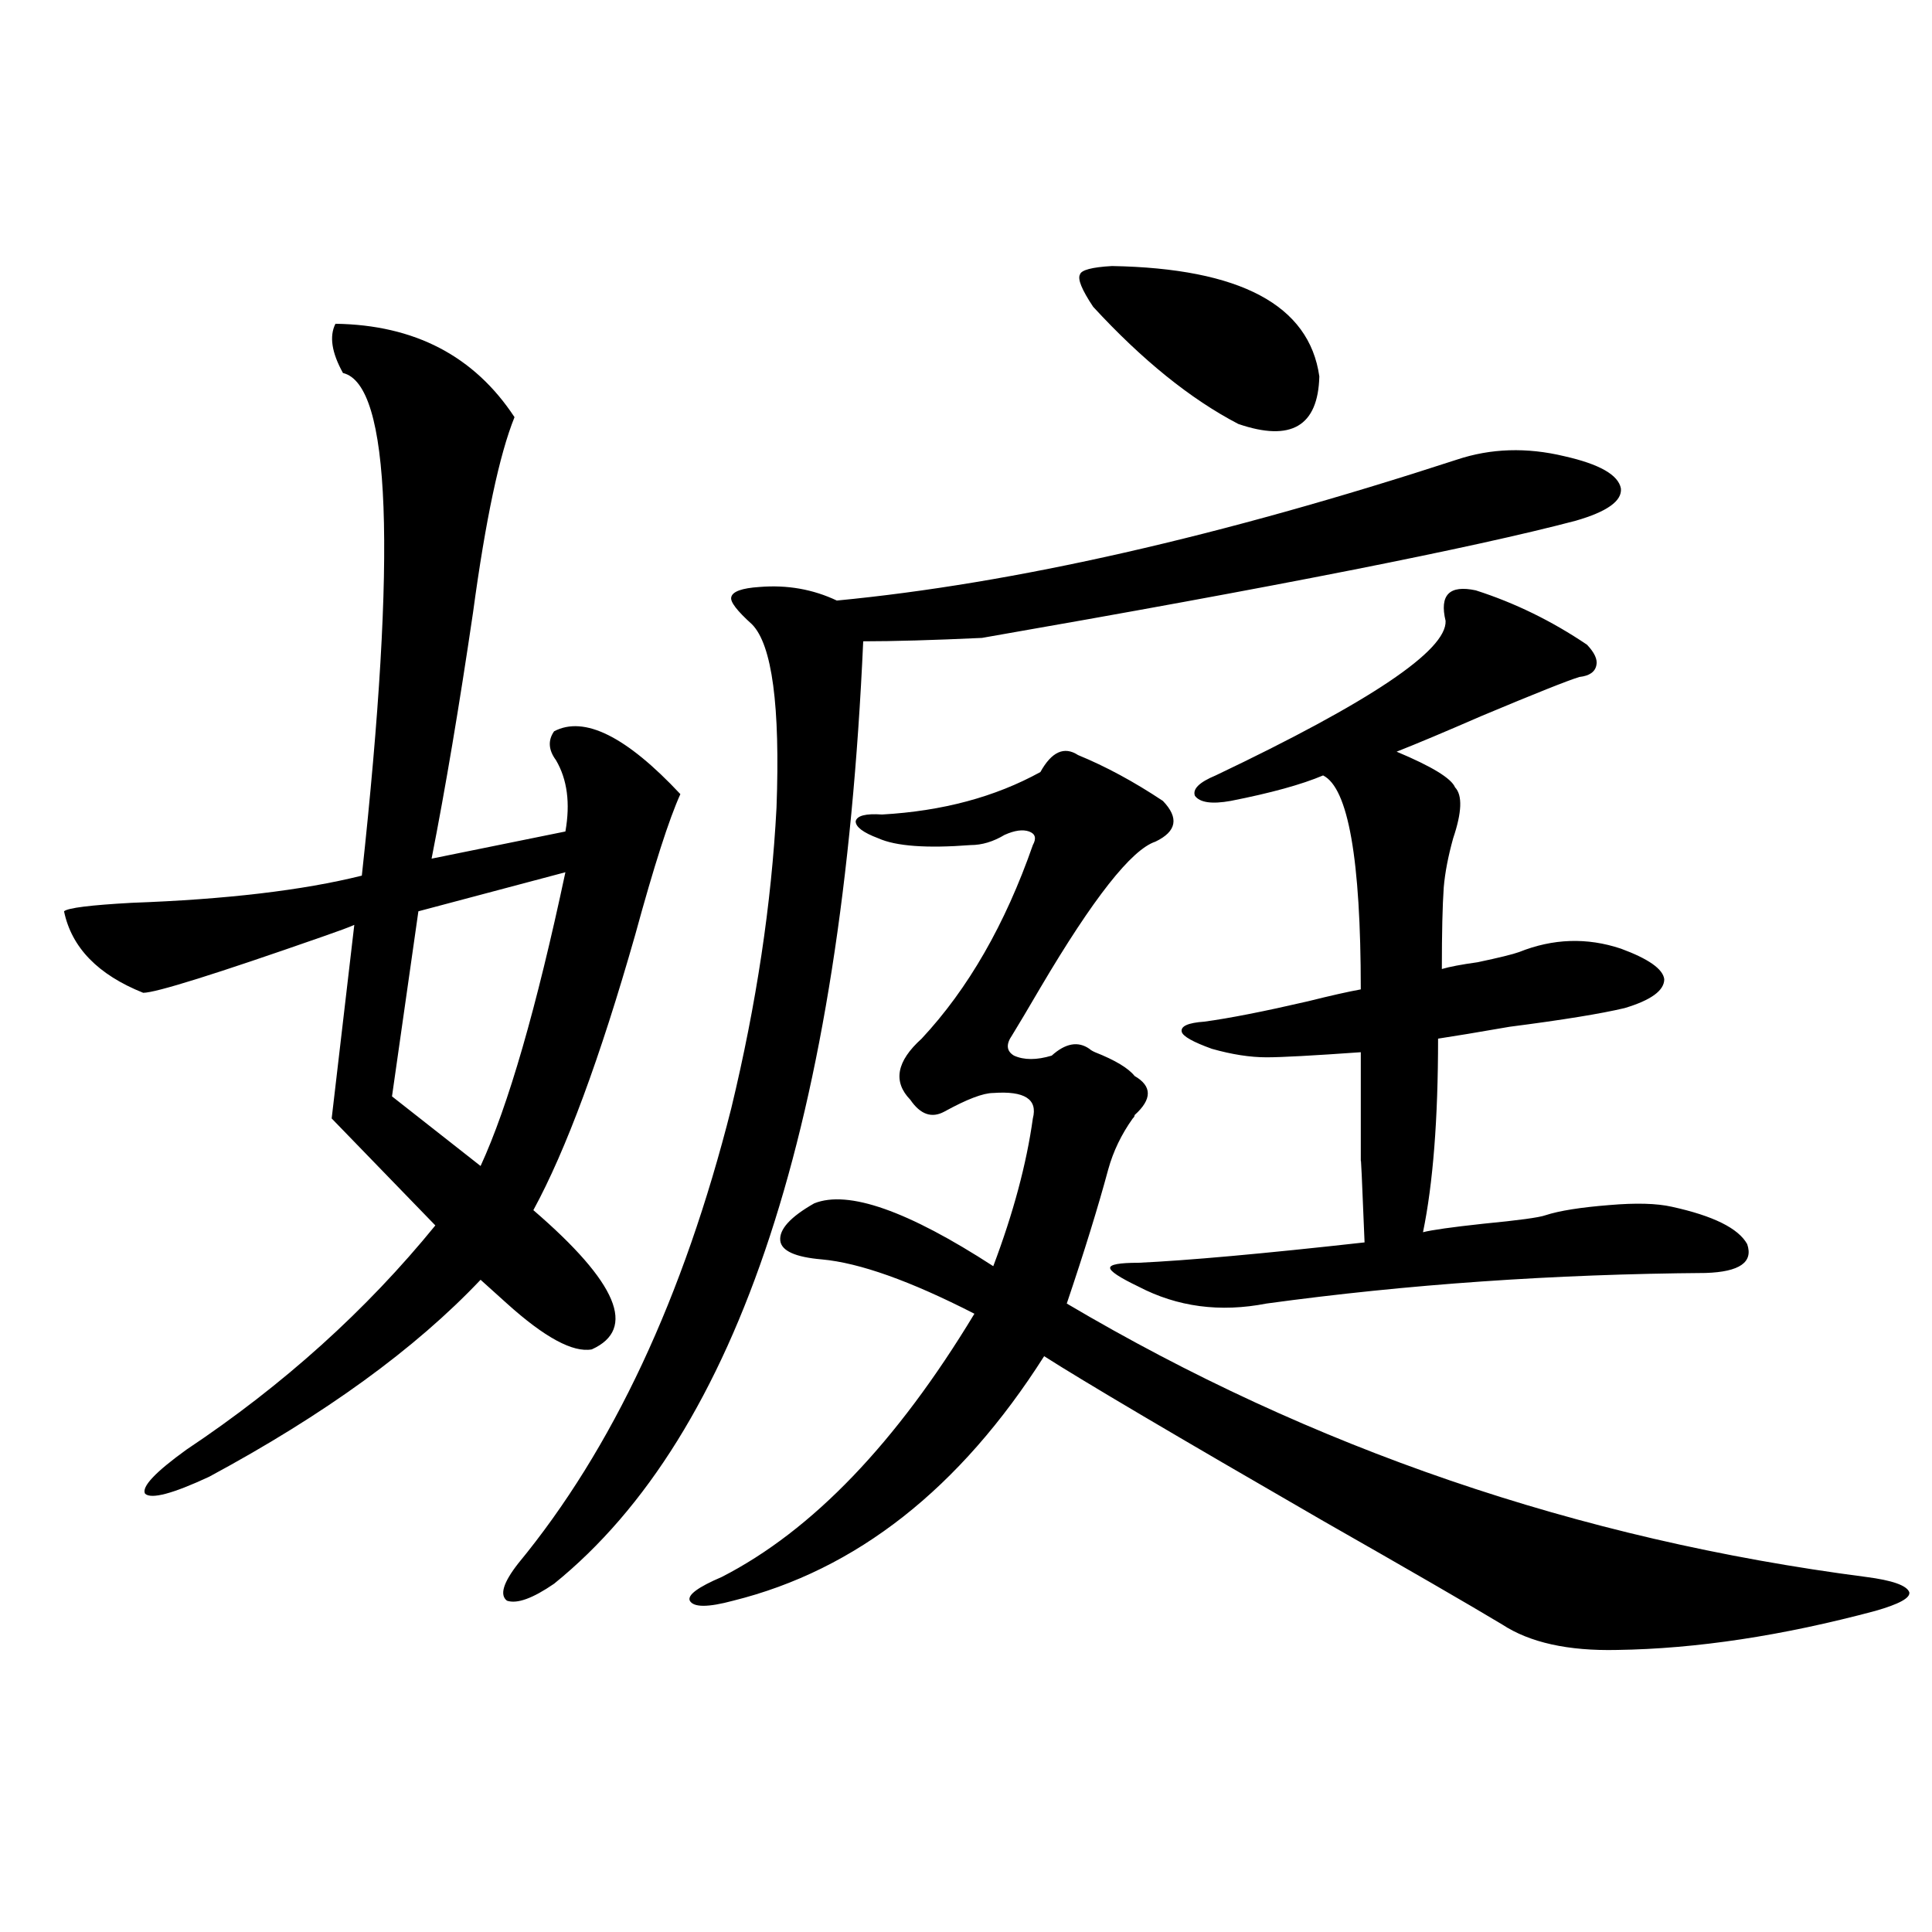
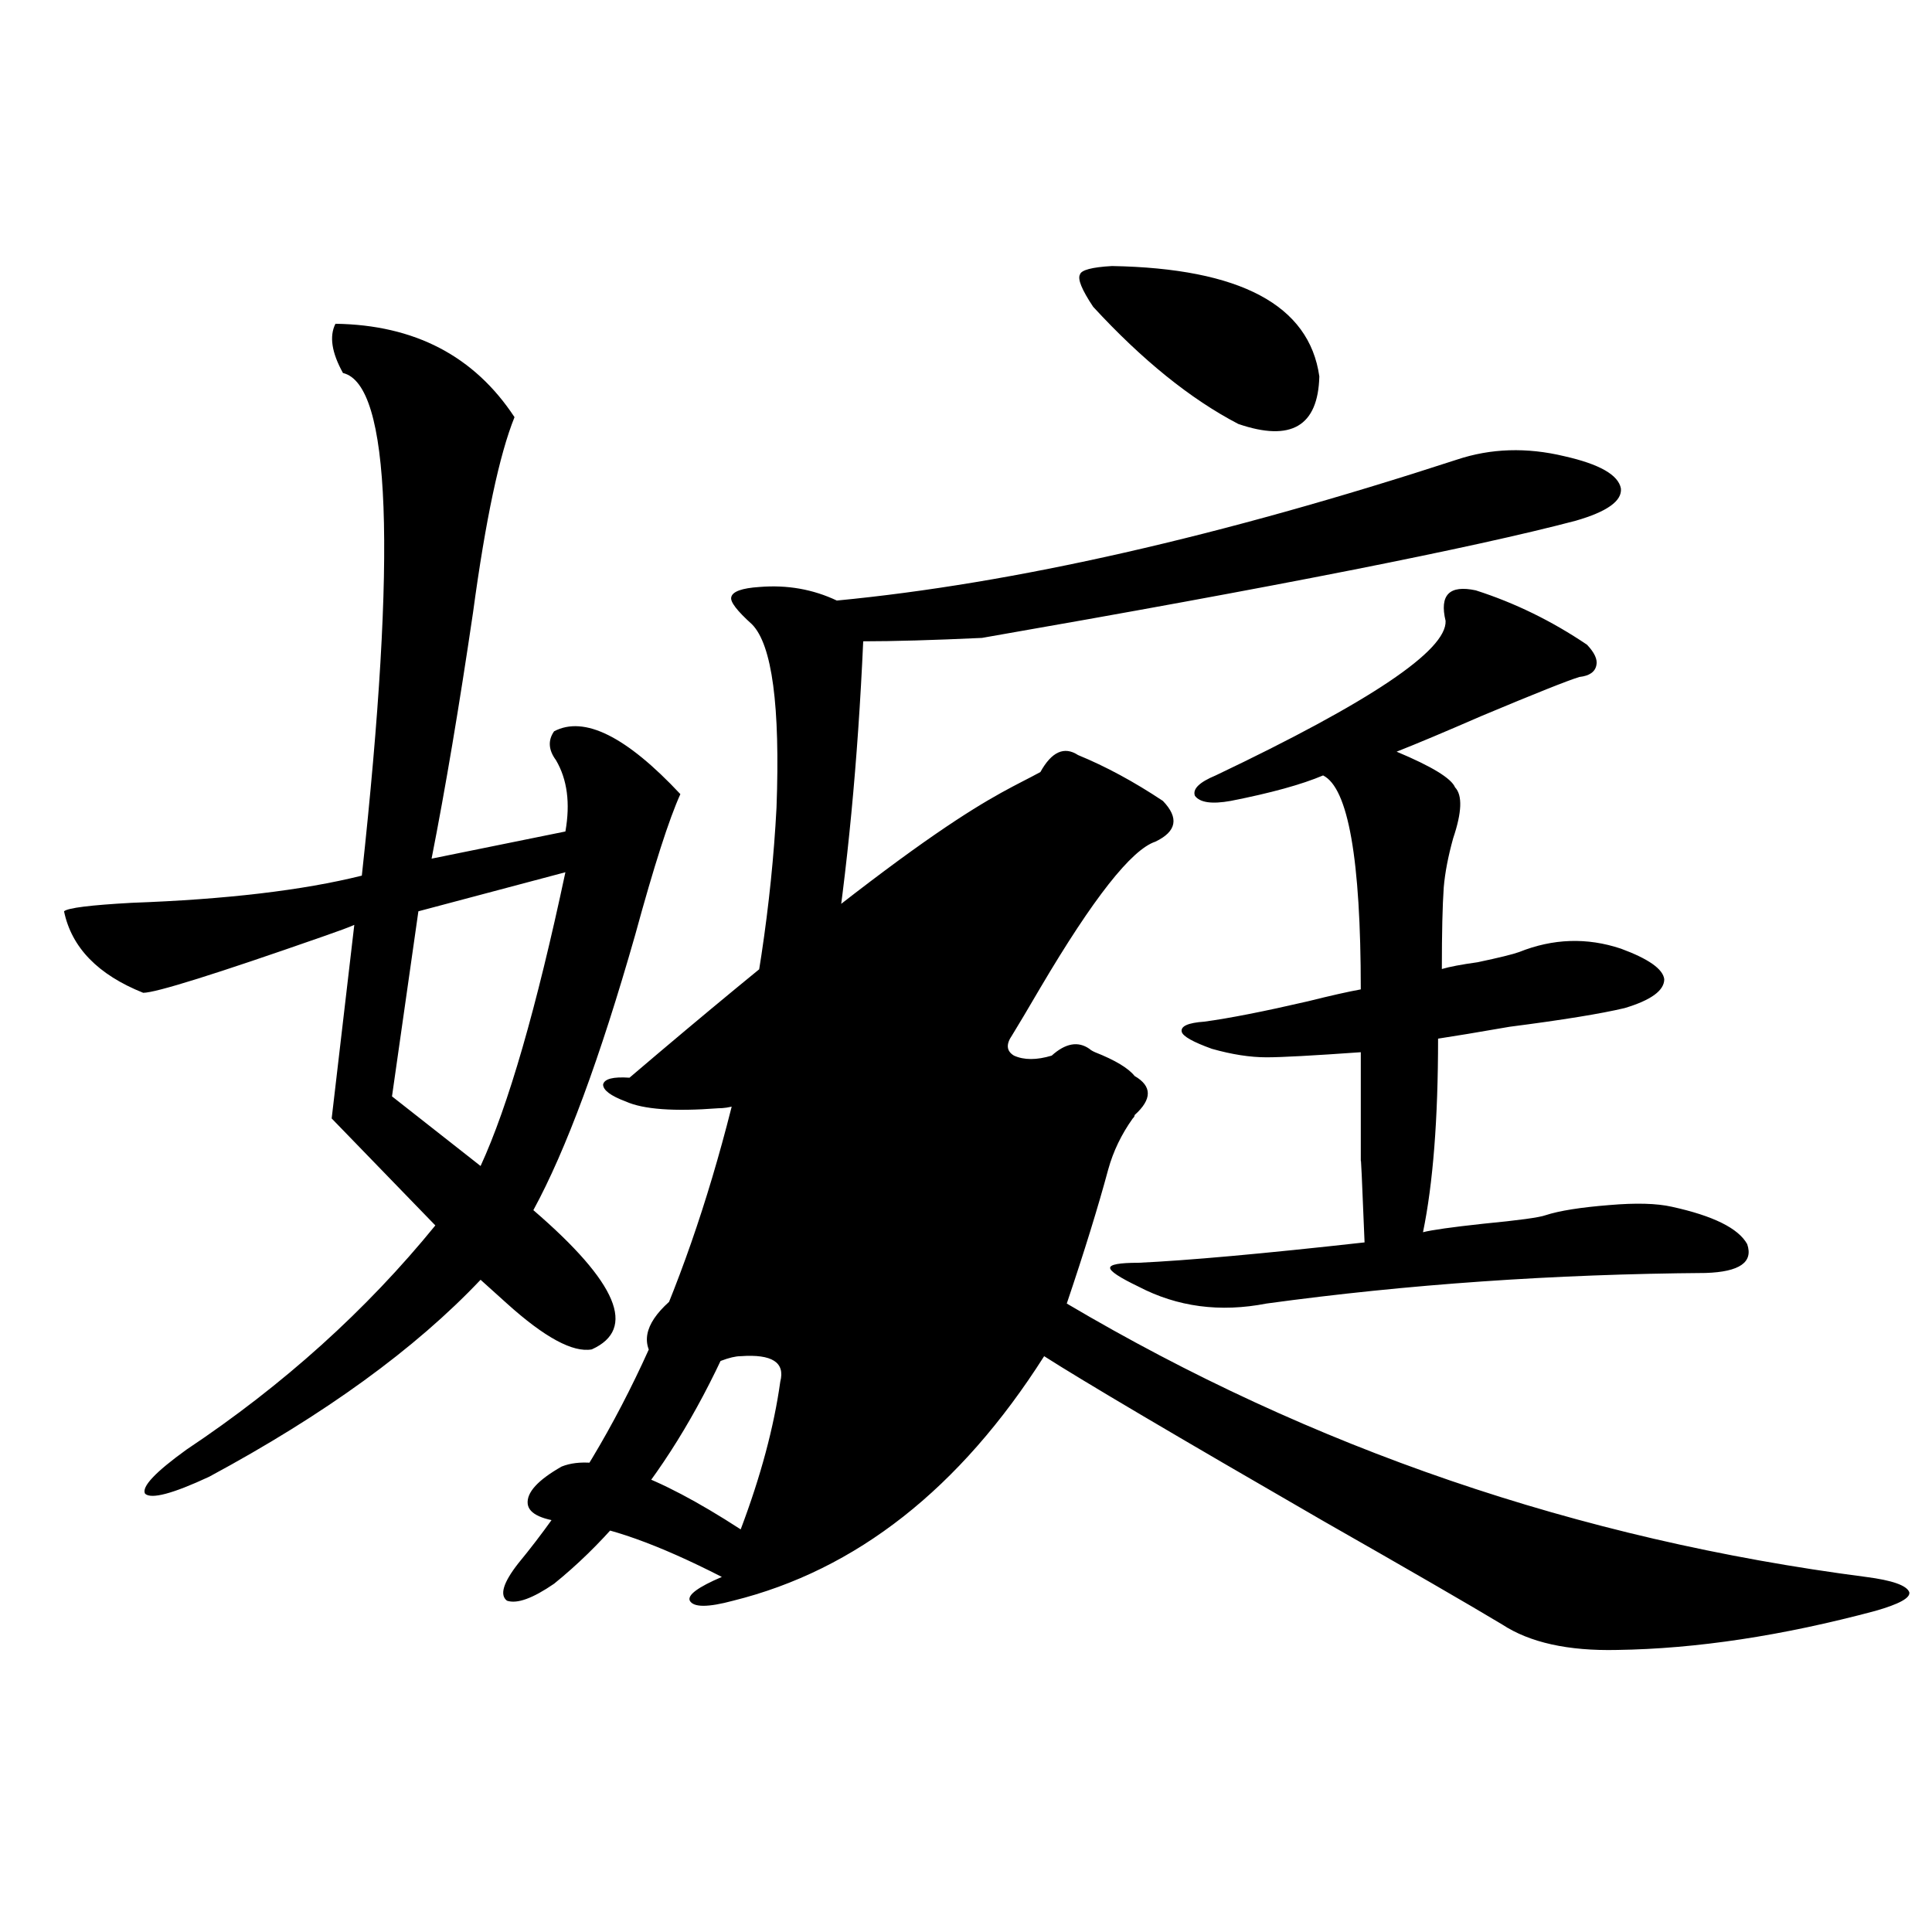
<svg xmlns="http://www.w3.org/2000/svg" version="1.1" id="图层_1" x="0px" y="0px" width="1000px" height="1000px" viewBox="0 0 1000 1000" enable-background="new 0 0 1000 1000" xml:space="preserve">
-   <path d="M173.63,167.582c40.975,0.591,71.858,16.699,92.68,48.34c-7.805,19.336-14.969,53.037-21.463,101.074  c-7.164,48.643-14.313,91.118-21.462,127.441l69.266-14.063c2.592-14.639,0.976-26.943-4.878-36.914  c-3.902-5.273-4.237-10.244-0.976-14.941c15.609-8.198,37.393,2.637,65.364,32.52c-5.854,12.896-13.658,37.217-23.414,72.949  c-18.216,63.872-35.776,111.333-52.682,142.383c43.566,37.505,53.657,61.523,30.243,72.07c-9.756,1.758-24.39-6.152-43.901-23.73  c-5.854-5.273-10.411-9.365-13.658-12.305c-33.825,35.747-80.653,69.736-140.484,101.953c-18.872,8.789-29.923,11.729-33.17,8.789  c-1.951-3.516,5.198-11.123,21.463-22.852c50.075-33.398,93-72.07,128.777-116.016l-53.657-55.371l11.707-100.195  c-2.607,1.182-8.14,3.228-16.585,6.152c-55.289,19.336-86.187,29.004-92.681,29.004c-23.414-9.365-37.072-23.428-40.975-42.188  c1.951-1.758,13.658-3.213,35.121-4.395c48.779-1.758,88.443-6.44,119.021-14.063c18.201-167.568,14.954-254.292-9.756-260.156  C171.679,182.523,170.368,174.037,173.63,167.582z M292.651,451.469l-76.095,20.215l-13.658,95.801l45.852,36.035  C263.049,572.47,277.683,521.781,292.651,451.469z M754.104,237.895c17.561-5.85,36.097-6.44,55.608-1.758  c18.201,4.106,27.957,9.668,29.268,16.699c0.641,6.455-7.164,12.017-23.414,16.699c-53.337,14.063-155.773,34.277-307.31,60.645  c-25.365,1.182-45.853,1.758-61.462,1.758c-11.066,247.852-64.389,410.449-159.996,487.793c-11.066,7.608-19.191,10.547-24.39,8.789  c-3.902-2.938-1.951-9.365,5.854-19.336c48.779-59.175,85.517-137.686,110.241-235.547c13.003-53.901,20.808-105.757,23.414-155.566  c1.951-52.734-2.286-84.375-12.683-94.922c-7.805-7.031-11.387-11.714-10.731-14.063c0.641-2.925,5.519-4.683,14.634-5.273  c14.299-1.167,27.637,1.182,39.999,7.031C524.841,302.055,631.82,277.748,754.104,237.895z M538.499,399.613  c5.854-10.547,12.348-13.472,19.512-8.789c14.299,5.864,28.933,13.774,43.901,23.73c8.445,8.789,7.149,15.82-3.902,21.094  c-12.362,4.106-32.194,29.307-59.511,75.586c-6.509,11.138-11.387,19.336-14.634,24.609c-3.262,4.697-2.927,8.213,0.976,10.547  c5.198,2.349,11.707,2.349,19.512,0c7.149-6.44,13.658-7.607,19.512-3.516c0.641,0.591,1.616,1.182,2.927,1.758  c10.396,4.106,17.226,8.213,20.487,12.305c9.101,5.273,9.101,12.017,0,20.215c0,0.591-0.335,1.182-0.976,1.758  c-5.854,8.213-10.091,17.002-12.683,26.367c-5.213,19.336-12.362,42.49-21.463,69.434  c126.826,75.01,264.704,122.168,413.648,141.504c13.658,1.758,21.128,4.395,22.438,7.91c0.641,2.926-5.213,6.152-17.561,9.668  c-48.139,12.882-92.681,19.625-133.655,20.215c-25.365,0.577-45.212-3.817-59.511-13.184  c-17.561-10.547-48.459-28.413-92.681-53.613c-76.096-43.945-124.234-72.358-144.387-85.254  c-43.581,68.555-97.238,110.742-160.972,126.563c-13.018,3.516-20.487,3.516-22.438,0c-1.311-2.938,4.223-7.031,16.585-12.305  c46.828-24.019,90.395-69.434,130.729-136.23c-33.17-16.987-59.511-26.367-79.022-28.125c-13.658-1.167-20.822-4.395-21.463-9.668  c-0.655-5.85,5.198-12.305,17.561-19.336c17.561-7.031,48.444,3.818,92.681,32.52c10.396-27.534,17.226-53.022,20.487-76.465  c2.592-9.956-4.237-14.351-20.487-13.184c-5.213,0-13.658,3.228-25.365,9.668c-6.509,3.516-12.362,1.47-17.561-6.152  c-9.115-9.365-7.164-19.912,5.854-31.641c24.055-25.776,43.246-59.175,57.56-100.195c1.951-3.516,1.296-5.85-1.951-7.031  c-3.262-1.167-7.484-0.576-12.683,1.758c-5.854,3.516-11.707,5.273-17.561,5.273c-22.773,1.758-38.703,0.591-47.804-3.516  c-7.805-2.925-11.707-5.85-11.707-8.789c0.641-2.925,5.198-4.092,13.658-3.516C487.769,419.828,515.085,412.509,538.499,399.613z   M575.571,137.699c66.34,1.182,102.102,20.215,107.314,57.129c-0.655,25.791-14.634,33.989-41.95,24.609  c-24.725-12.881-49.755-33.096-75.12-60.645c-5.854-8.789-8.14-14.351-6.829-16.699C559.627,139.76,565.16,138.29,575.571,137.699z   M763.859,305.57c20.152,6.455,39.344,15.82,57.56,28.125c3.902,4.106,5.519,7.622,4.878,10.547  c-0.655,3.516-3.582,5.576-8.78,6.152c-5.854,1.758-22.773,8.501-50.73,20.215c-18.871,8.213-33.505,14.365-43.901,18.457  c18.201,7.622,28.292,13.774,30.243,18.457c3.902,4.106,3.567,12.896-0.976,26.367c-2.606,9.38-4.237,17.881-4.878,25.488  c-0.655,9.38-0.976,23.442-0.976,42.188c3.902-1.167,10.076-2.334,18.536-3.516c11.052-2.334,18.201-4.092,21.463-5.273  c17.561-7.031,35.121-7.607,52.682-1.758c14.299,5.273,21.783,10.547,22.438,15.82c0,5.864-6.829,10.85-20.487,14.941  c-12.362,2.939-32.194,6.152-59.511,9.668c-16.92,2.939-29.268,4.985-37.072,6.152c0,41.611-2.606,75.01-7.805,100.195  c4.543-1.167,14.954-2.637,31.219-4.395c18.201-1.758,28.933-3.213,32.194-4.395c7.149-2.334,18.201-4.092,33.17-5.273  c13.658-1.167,24.39-0.879,32.194,0.879c21.463,4.697,34.466,11.138,39.023,19.336c3.247,9.38-3.902,14.365-21.463,14.941  c-78.702,0.591-154.478,5.864-227.312,15.82c-24.069,4.697-46.188,1.758-66.34-8.789c-9.756-4.683-14.634-7.91-14.634-9.668  s4.878-2.637,14.634-2.637c25.365-1.167,64.389-4.683,117.07-10.547c-1.311-32.808-1.951-46.582-1.951-41.309  c0-7.607,0-15.82,0-24.609c0-7.607,0-18.457,0-32.52c-24.725,1.758-40.975,2.637-48.779,2.637c-8.46,0-17.896-1.455-28.292-4.395  c-9.756-3.516-14.969-6.44-15.609-8.789c-0.655-2.925,3.247-4.683,11.707-5.273c13.003-1.758,30.884-5.273,53.657-10.547  c11.707-2.925,20.808-4.971,27.316-6.152c0-67.373-6.509-104.287-19.512-110.742c-11.066,4.697-26.996,9.092-47.804,13.184  c-9.756,1.758-15.944,0.879-18.536-2.637c-1.311-3.516,2.271-7.031,10.731-10.547c79.998-38.081,119.662-64.736,119.021-79.98  C744.988,307.919,750.201,302.646,763.859,305.57z" />
+   <path d="M173.63,167.582c40.975,0.591,71.858,16.699,92.68,48.34c-7.805,19.336-14.969,53.037-21.463,101.074  c-7.164,48.643-14.313,91.118-21.462,127.441l69.266-14.063c2.592-14.639,0.976-26.943-4.878-36.914  c-3.902-5.273-4.237-10.244-0.976-14.941c15.609-8.198,37.393,2.637,65.364,32.52c-5.854,12.896-13.658,37.217-23.414,72.949  c-18.216,63.872-35.776,111.333-52.682,142.383c43.566,37.505,53.657,61.523,30.243,72.07c-9.756,1.758-24.39-6.152-43.901-23.73  c-5.854-5.273-10.411-9.365-13.658-12.305c-33.825,35.747-80.653,69.736-140.484,101.953c-18.872,8.789-29.923,11.729-33.17,8.789  c-1.951-3.516,5.198-11.123,21.463-22.852c50.075-33.398,93-72.07,128.777-116.016l-53.657-55.371l11.707-100.195  c-2.607,1.182-8.14,3.228-16.585,6.152c-55.289,19.336-86.187,29.004-92.681,29.004c-23.414-9.365-37.072-23.428-40.975-42.188  c1.951-1.758,13.658-3.213,35.121-4.395c48.779-1.758,88.443-6.44,119.021-14.063c18.201-167.568,14.954-254.292-9.756-260.156  C171.679,182.523,170.368,174.037,173.63,167.582z M292.651,451.469l-76.095,20.215l-13.658,95.801l45.852,36.035  C263.049,572.47,277.683,521.781,292.651,451.469z M754.104,237.895c17.561-5.85,36.097-6.44,55.608-1.758  c18.201,4.106,27.957,9.668,29.268,16.699c0.641,6.455-7.164,12.017-23.414,16.699c-53.337,14.063-155.773,34.277-307.31,60.645  c-25.365,1.182-45.853,1.758-61.462,1.758c-11.066,247.852-64.389,410.449-159.996,487.793c-11.066,7.608-19.191,10.547-24.39,8.789  c-3.902-2.938-1.951-9.365,5.854-19.336c48.779-59.175,85.517-137.686,110.241-235.547c13.003-53.901,20.808-105.757,23.414-155.566  c1.951-52.734-2.286-84.375-12.683-94.922c-7.805-7.031-11.387-11.714-10.731-14.063c0.641-2.925,5.519-4.683,14.634-5.273  c14.299-1.167,27.637,1.182,39.999,7.031C524.841,302.055,631.82,277.748,754.104,237.895z M538.499,399.613  c5.854-10.547,12.348-13.472,19.512-8.789c14.299,5.864,28.933,13.774,43.901,23.73c8.445,8.789,7.149,15.82-3.902,21.094  c-12.362,4.106-32.194,29.307-59.511,75.586c-6.509,11.138-11.387,19.336-14.634,24.609c-3.262,4.697-2.927,8.213,0.976,10.547  c5.198,2.349,11.707,2.349,19.512,0c7.149-6.44,13.658-7.607,19.512-3.516c0.641,0.591,1.616,1.182,2.927,1.758  c10.396,4.106,17.226,8.213,20.487,12.305c9.101,5.273,9.101,12.017,0,20.215c0,0.591-0.335,1.182-0.976,1.758  c-5.854,8.213-10.091,17.002-12.683,26.367c-5.213,19.336-12.362,42.49-21.463,69.434  c126.826,75.01,264.704,122.168,413.648,141.504c13.658,1.758,21.128,4.395,22.438,7.91c0.641,2.926-5.213,6.152-17.561,9.668  c-48.139,12.882-92.681,19.625-133.655,20.215c-25.365,0.577-45.212-3.817-59.511-13.184  c-17.561-10.547-48.459-28.413-92.681-53.613c-76.096-43.945-124.234-72.358-144.387-85.254  c-43.581,68.555-97.238,110.742-160.972,126.563c-13.018,3.516-20.487,3.516-22.438,0c-1.311-2.938,4.223-7.031,16.585-12.305  c-33.17-16.987-59.511-26.367-79.022-28.125c-13.658-1.167-20.822-4.395-21.463-9.668  c-0.655-5.85,5.198-12.305,17.561-19.336c17.561-7.031,48.444,3.818,92.681,32.52c10.396-27.534,17.226-53.022,20.487-76.465  c2.592-9.956-4.237-14.351-20.487-13.184c-5.213,0-13.658,3.228-25.365,9.668c-6.509,3.516-12.362,1.47-17.561-6.152  c-9.115-9.365-7.164-19.912,5.854-31.641c24.055-25.776,43.246-59.175,57.56-100.195c1.951-3.516,1.296-5.85-1.951-7.031  c-3.262-1.167-7.484-0.576-12.683,1.758c-5.854,3.516-11.707,5.273-17.561,5.273c-22.773,1.758-38.703,0.591-47.804-3.516  c-7.805-2.925-11.707-5.85-11.707-8.789c0.641-2.925,5.198-4.092,13.658-3.516C487.769,419.828,515.085,412.509,538.499,399.613z   M575.571,137.699c66.34,1.182,102.102,20.215,107.314,57.129c-0.655,25.791-14.634,33.989-41.95,24.609  c-24.725-12.881-49.755-33.096-75.12-60.645c-5.854-8.789-8.14-14.351-6.829-16.699C559.627,139.76,565.16,138.29,575.571,137.699z   M763.859,305.57c20.152,6.455,39.344,15.82,57.56,28.125c3.902,4.106,5.519,7.622,4.878,10.547  c-0.655,3.516-3.582,5.576-8.78,6.152c-5.854,1.758-22.773,8.501-50.73,20.215c-18.871,8.213-33.505,14.365-43.901,18.457  c18.201,7.622,28.292,13.774,30.243,18.457c3.902,4.106,3.567,12.896-0.976,26.367c-2.606,9.38-4.237,17.881-4.878,25.488  c-0.655,9.38-0.976,23.442-0.976,42.188c3.902-1.167,10.076-2.334,18.536-3.516c11.052-2.334,18.201-4.092,21.463-5.273  c17.561-7.031,35.121-7.607,52.682-1.758c14.299,5.273,21.783,10.547,22.438,15.82c0,5.864-6.829,10.85-20.487,14.941  c-12.362,2.939-32.194,6.152-59.511,9.668c-16.92,2.939-29.268,4.985-37.072,6.152c0,41.611-2.606,75.01-7.805,100.195  c4.543-1.167,14.954-2.637,31.219-4.395c18.201-1.758,28.933-3.213,32.194-4.395c7.149-2.334,18.201-4.092,33.17-5.273  c13.658-1.167,24.39-0.879,32.194,0.879c21.463,4.697,34.466,11.138,39.023,19.336c3.247,9.38-3.902,14.365-21.463,14.941  c-78.702,0.591-154.478,5.864-227.312,15.82c-24.069,4.697-46.188,1.758-66.34-8.789c-9.756-4.683-14.634-7.91-14.634-9.668  s4.878-2.637,14.634-2.637c25.365-1.167,64.389-4.683,117.07-10.547c-1.311-32.808-1.951-46.582-1.951-41.309  c0-7.607,0-15.82,0-24.609c0-7.607,0-18.457,0-32.52c-24.725,1.758-40.975,2.637-48.779,2.637c-8.46,0-17.896-1.455-28.292-4.395  c-9.756-3.516-14.969-6.44-15.609-8.789c-0.655-2.925,3.247-4.683,11.707-5.273c13.003-1.758,30.884-5.273,53.657-10.547  c11.707-2.925,20.808-4.971,27.316-6.152c0-67.373-6.509-104.287-19.512-110.742c-11.066,4.697-26.996,9.092-47.804,13.184  c-9.756,1.758-15.944,0.879-18.536-2.637c-1.311-3.516,2.271-7.031,10.731-10.547c79.998-38.081,119.662-64.736,119.021-79.98  C744.988,307.919,750.201,302.646,763.859,305.57z" />
</svg>